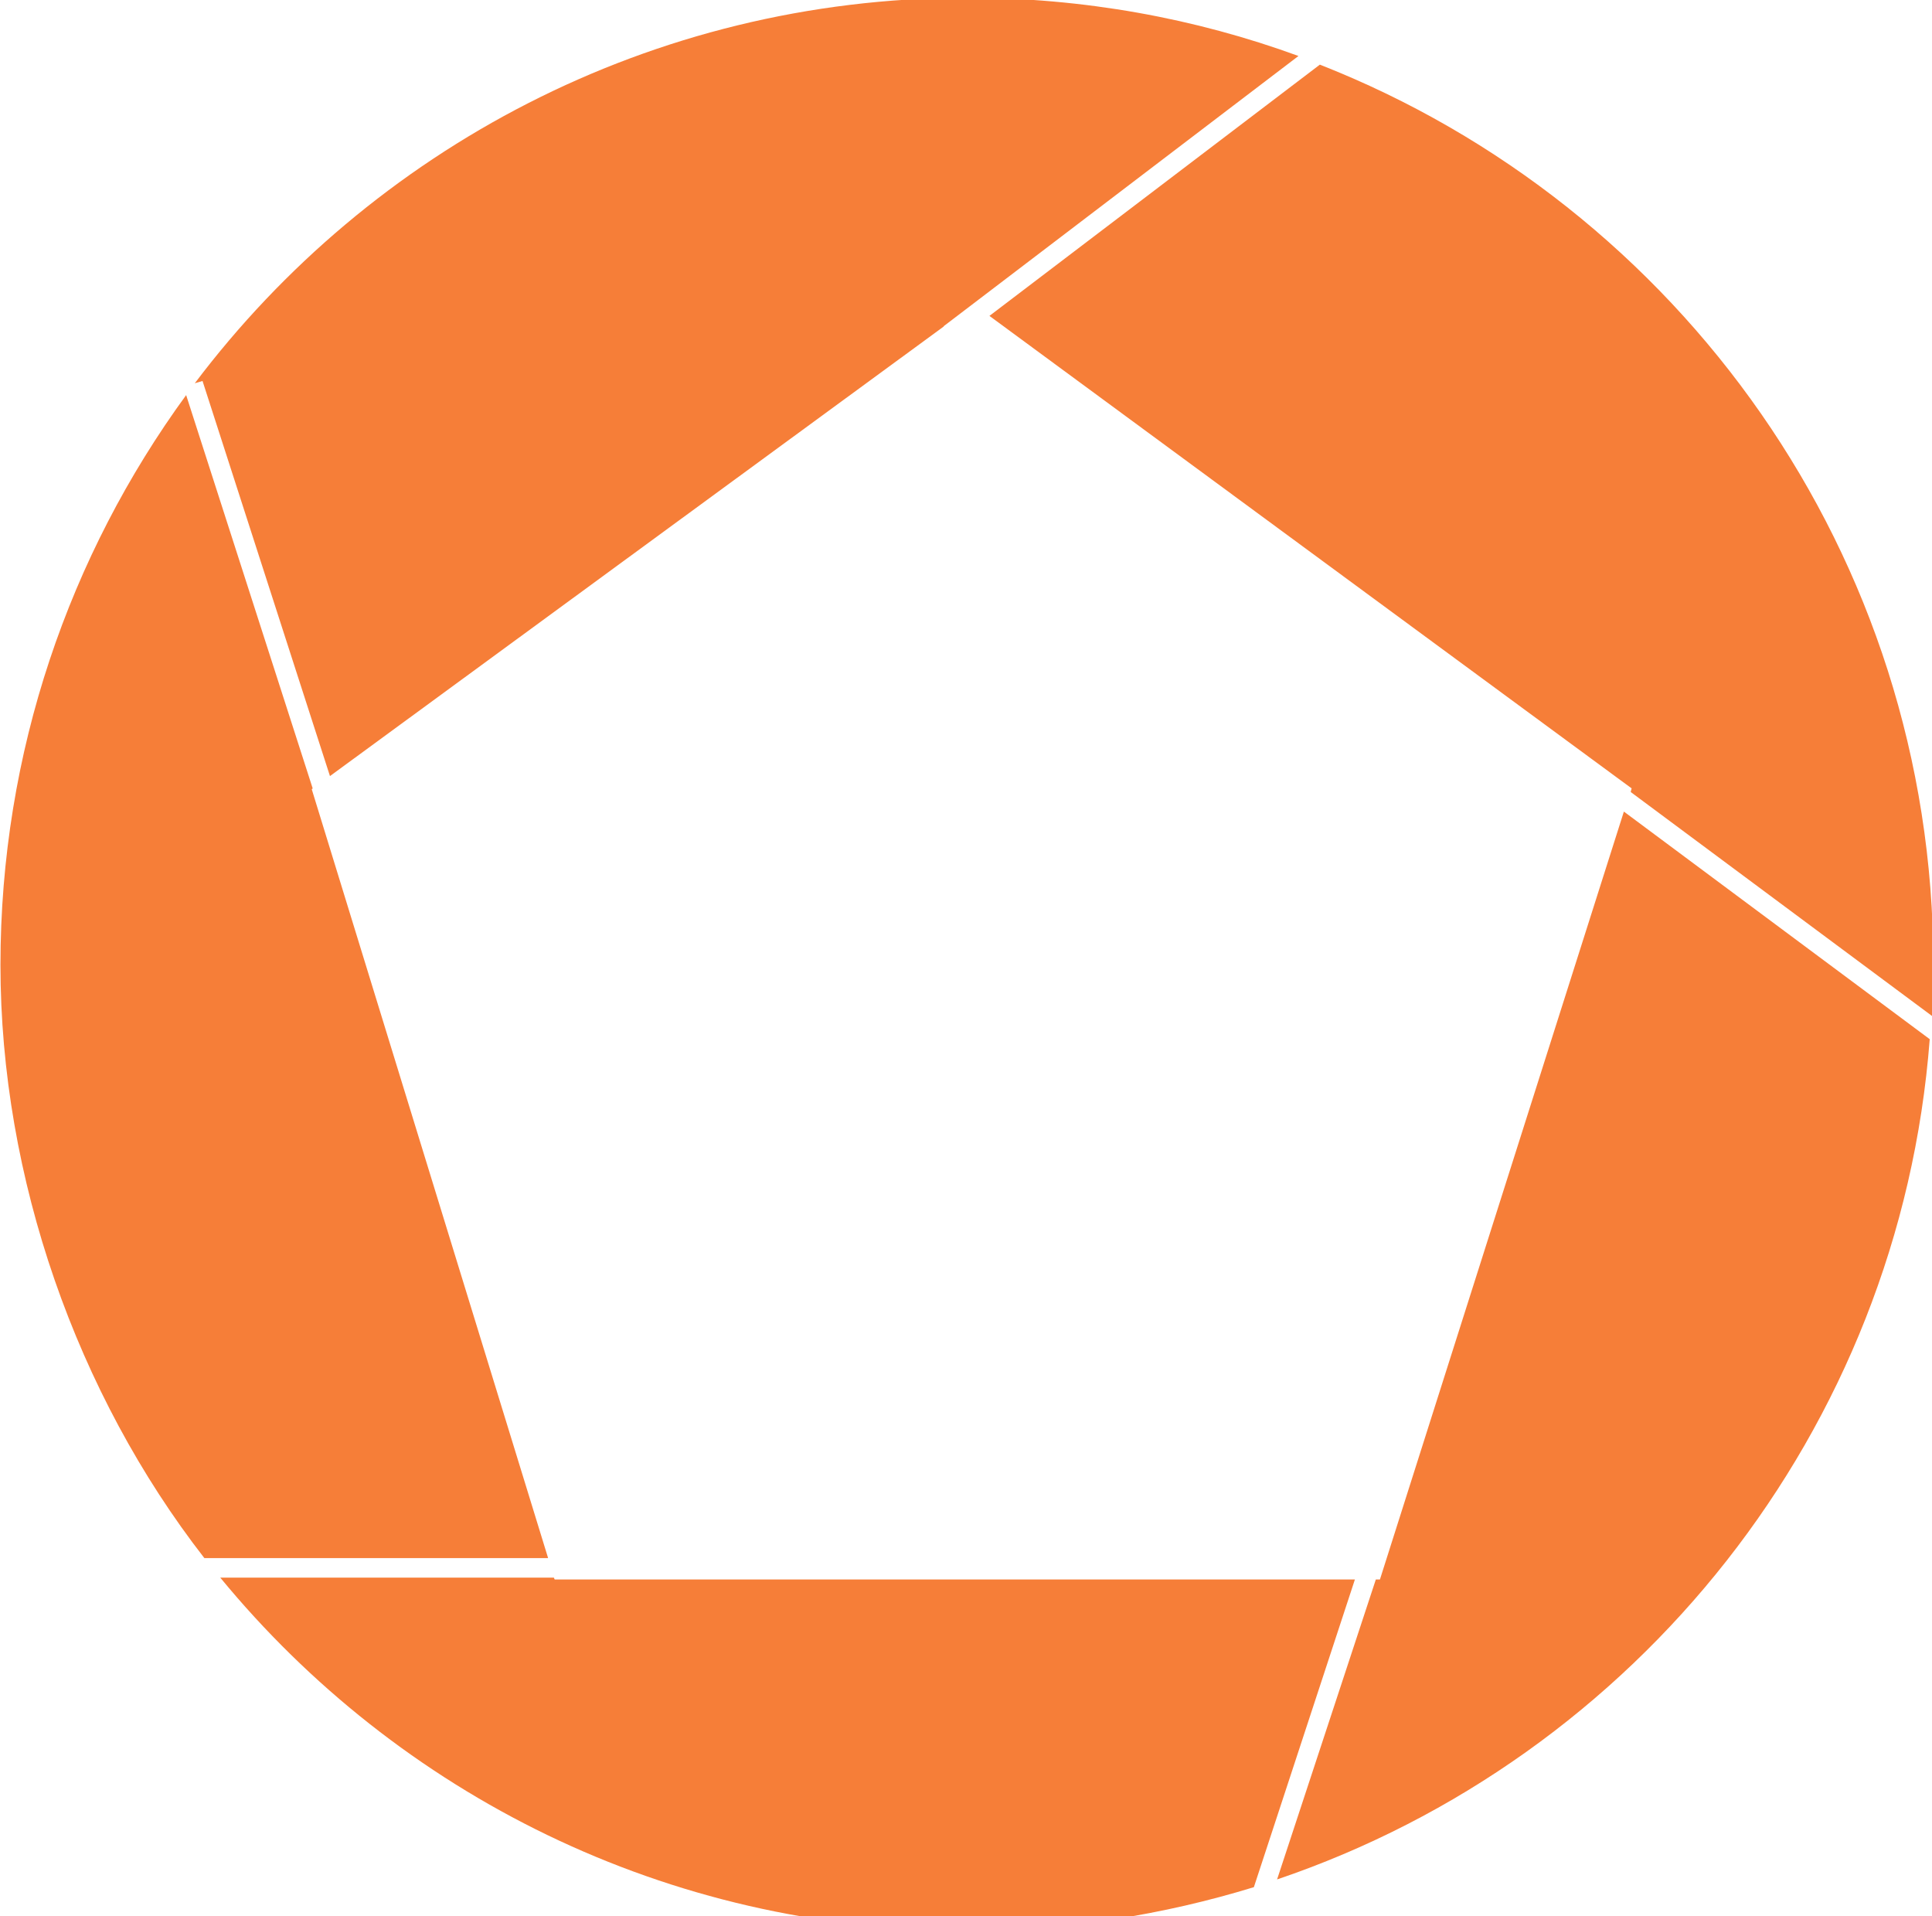
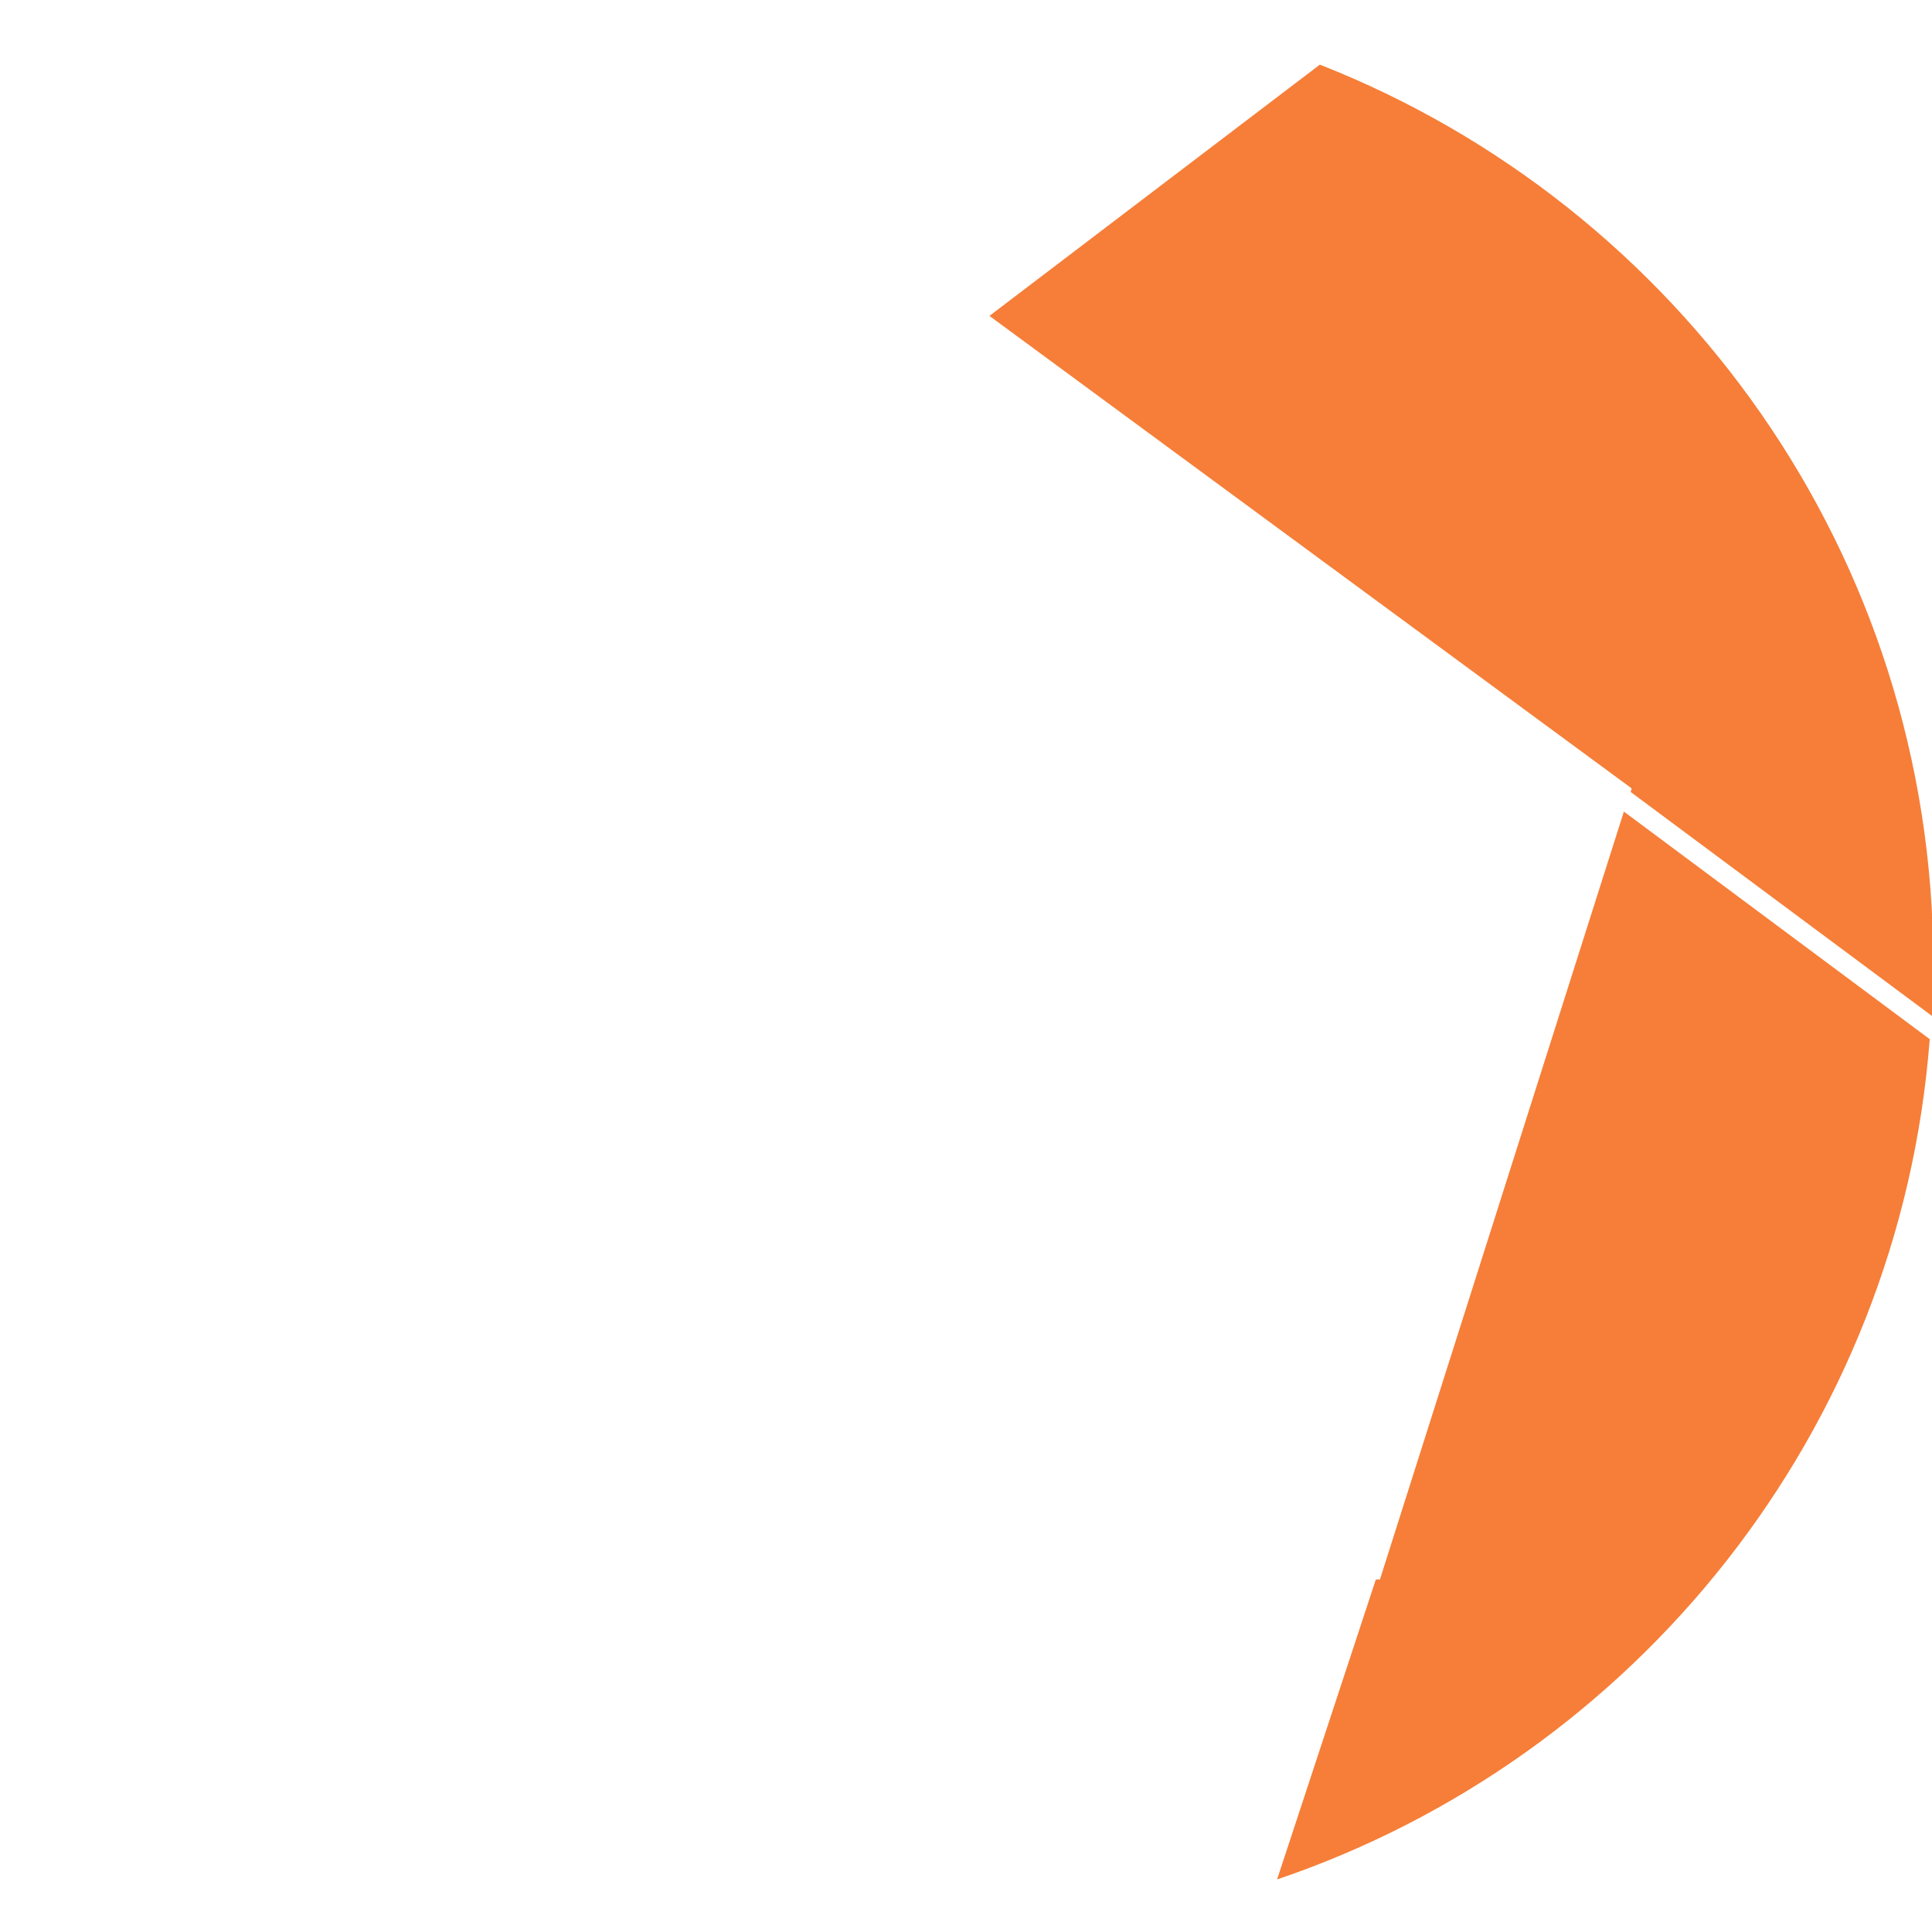
<svg xmlns="http://www.w3.org/2000/svg" id="Capa_1" data-name="Capa 1" viewBox="0 0 424.5 421">
  <defs>
    <style>      .cls-1 {        fill: #f67e38;        stroke-width: 0px;      }    </style>
  </defs>
-   <path class="cls-1" d="M44.5,83.7l28,86.8,134.9-98.8h-.1c0,0,78-59.4,78-59.4C262.6,4,238-.5,212.4-.5c-69.4.1-130.9,33.4-169.6,84.7l1.7-.5Z" />
-   <path class="cls-1" d="M120.4,342.2l-51.9-168.8.2-.2-27.8-86.4C15.3,121.9.1,165.2.1,212s16.8,94.3,44.8,130.3h75.5Z" />
  <path class="cls-1" d="M217.4,69.4l141.1,103.8-.2.8,66.2,49.2c.2-3.8.3-7.6.3-11.5-.1-89.8-55.9-166.5-134.8-197.5l-72.6,55.2Z" />
-   <path class="cls-1" d="M297.7,347H121.9c0,.1-.2-.4-.2-.4H48.4c39,47.4,98,77.6,164.2,77.5,21.9,0,43-3.4,62.9-9.5l22.2-67.6Z" />
  <path class="cls-1" d="M356.8,178.3l-53.6,168.7h-.9l-21.7,65.9c78.8-26.7,136.8-98.5,143.4-184.6l-67.2-50Z" />
</svg>